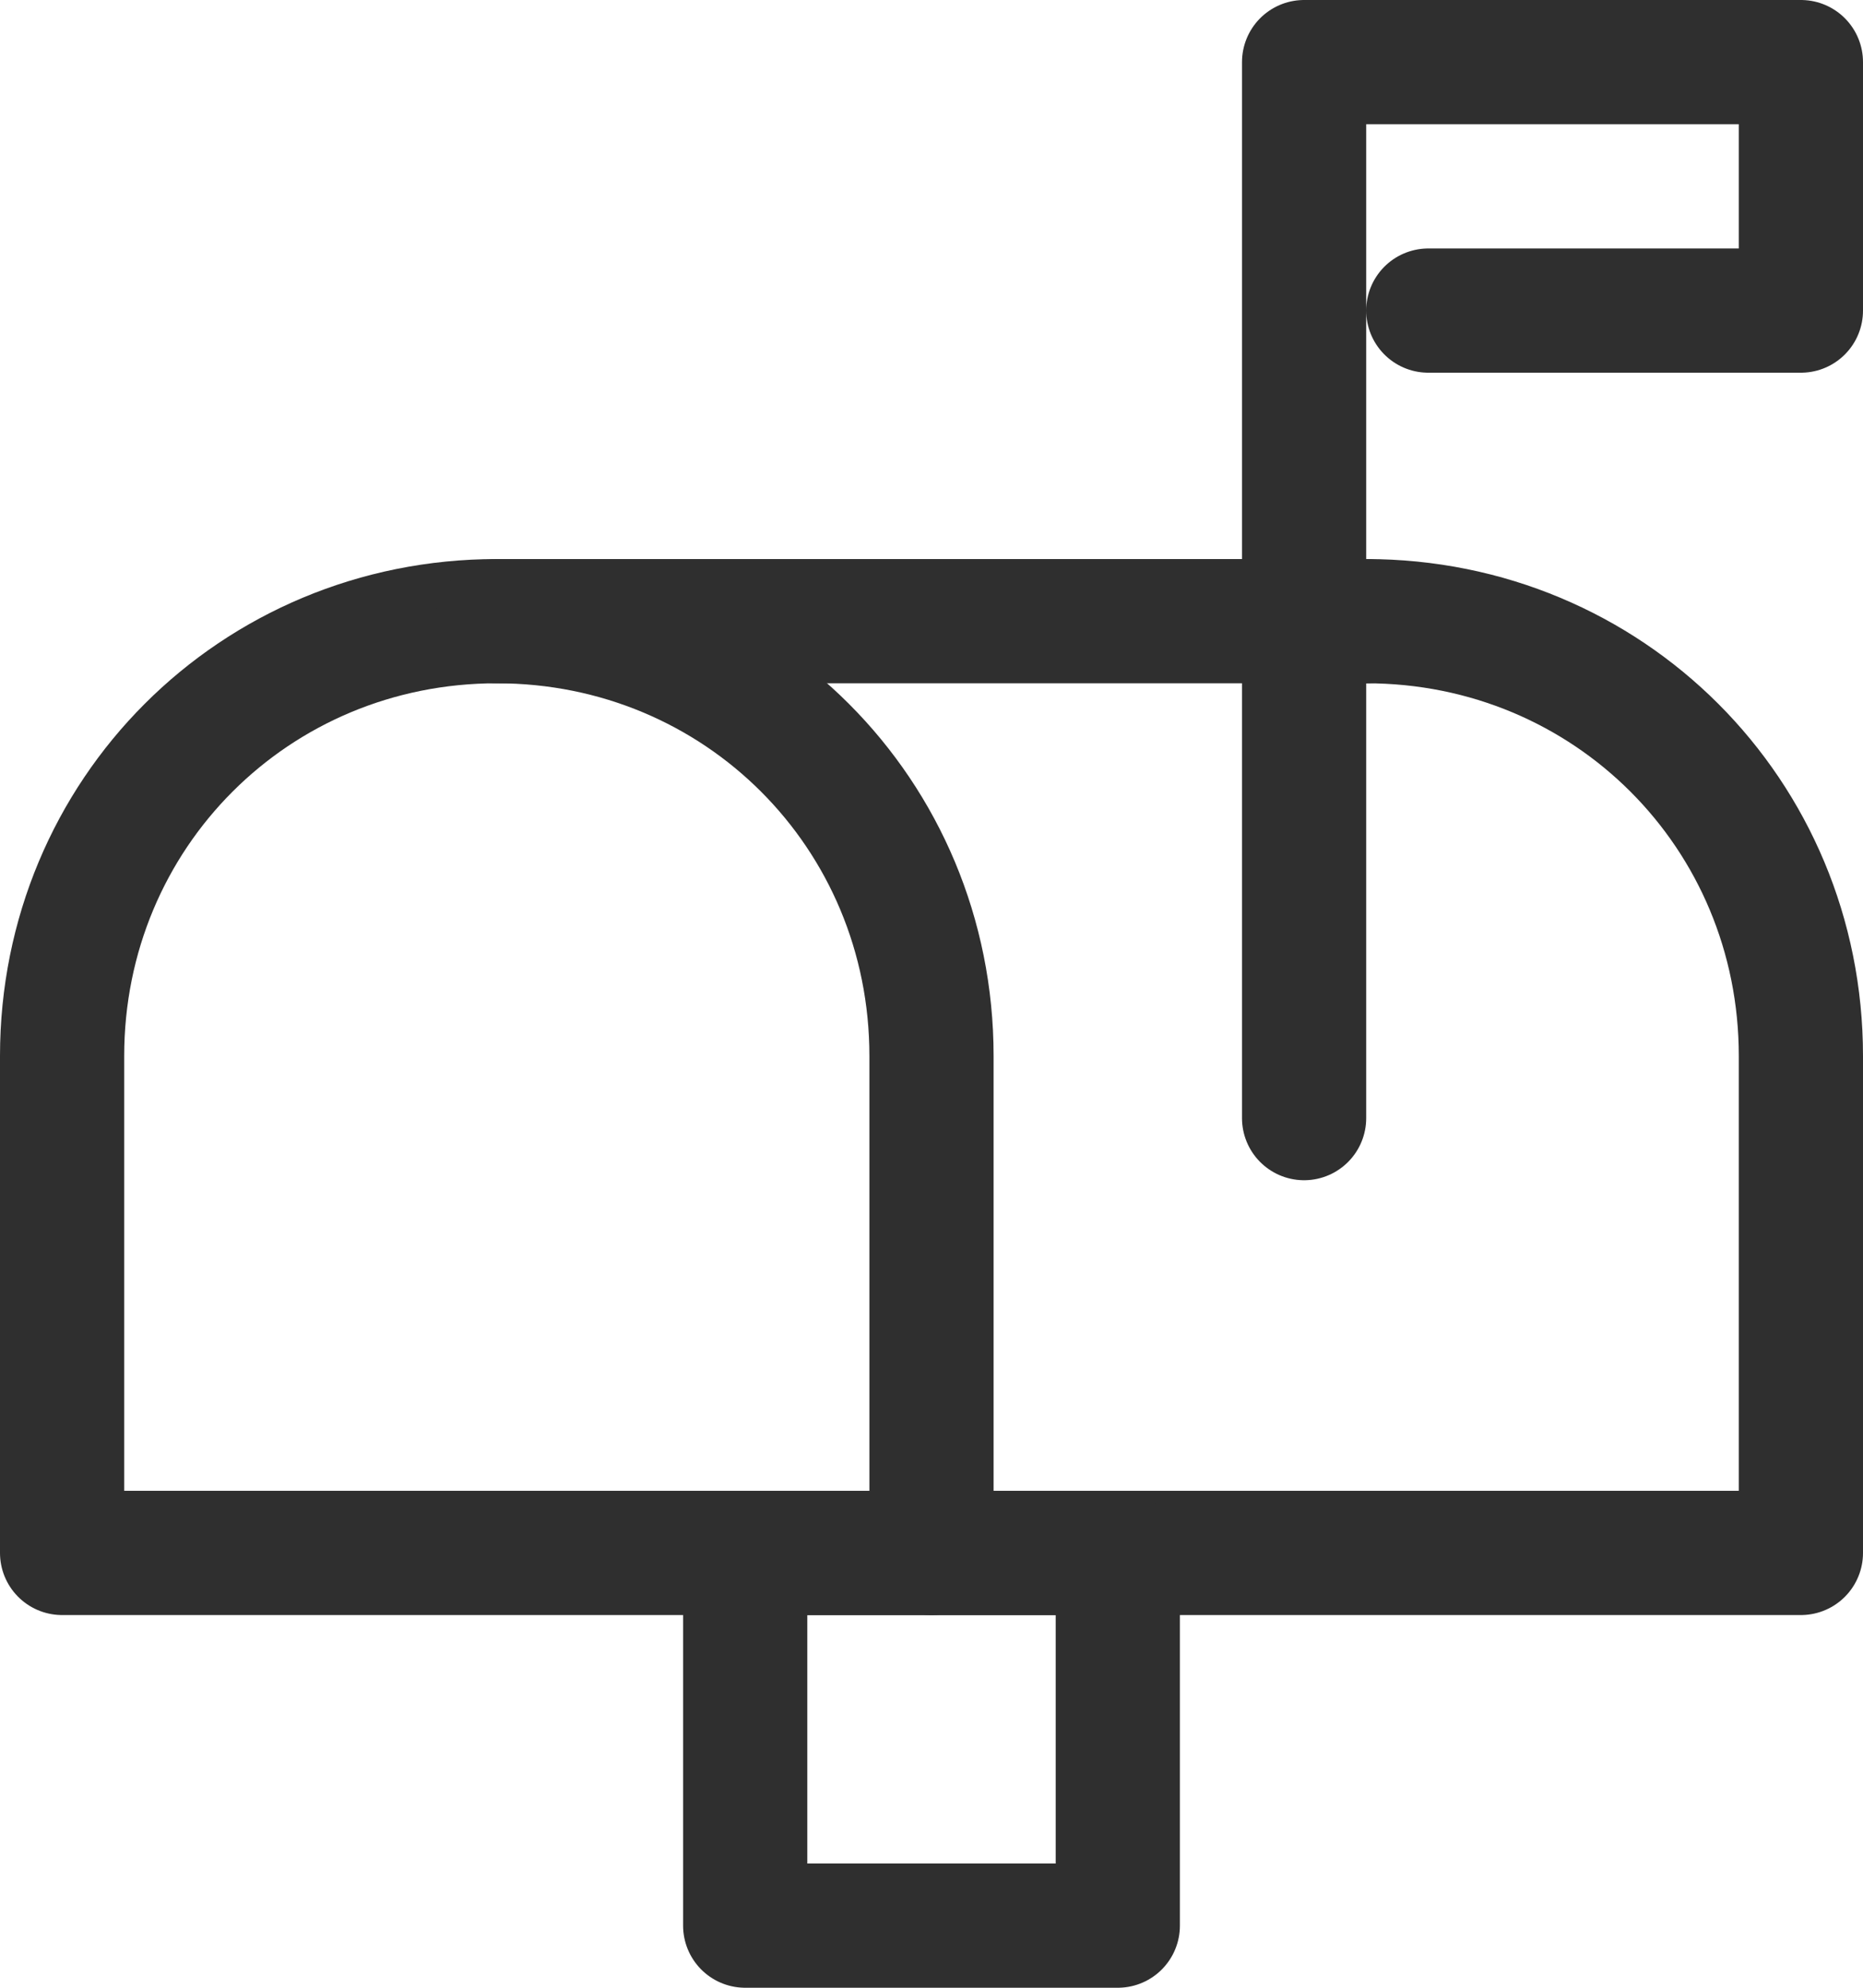
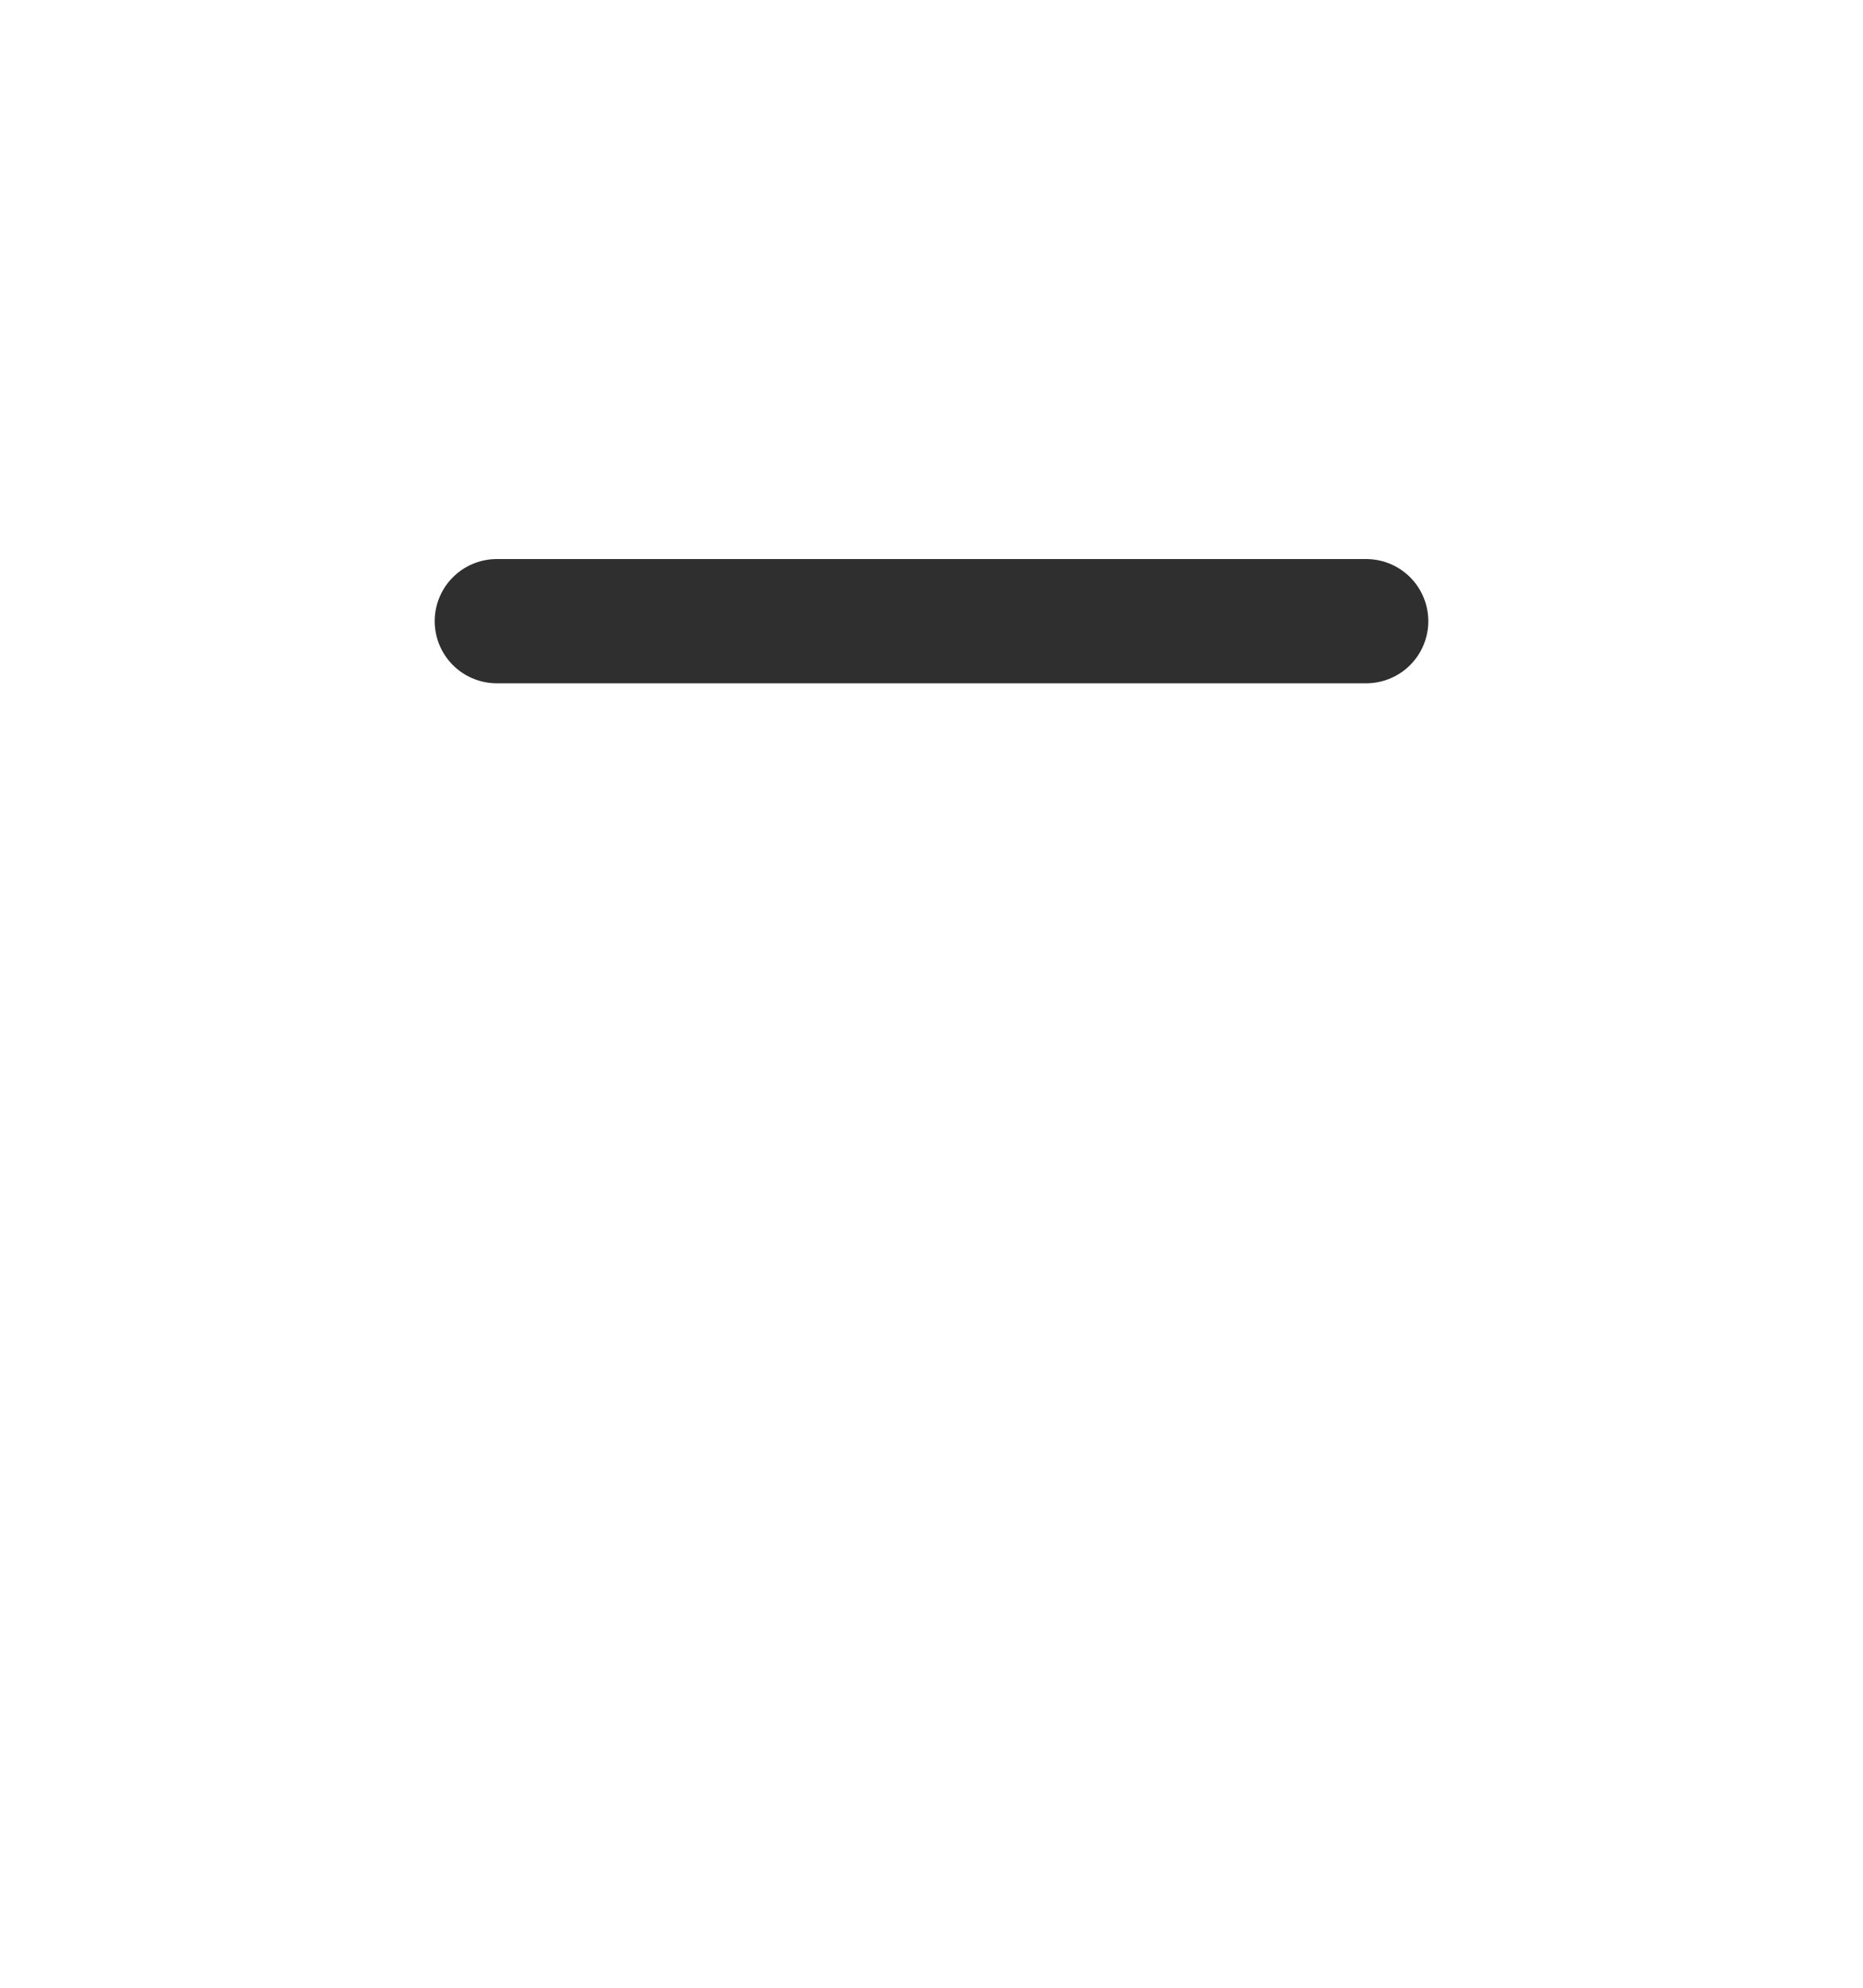
<svg xmlns="http://www.w3.org/2000/svg" width="30px" height="32px" viewBox="0 0 30 32" version="1.1">
  <title>ic_mailto</title>
  <g id="Page-1" stroke="none" stroke-width="1" fill="none" fill-rule="evenodd" stroke-linecap="round" stroke-linejoin="round">
    <g id="1-2銓崴官網_中文" transform="translate(-439, -6499)" stroke="#2F2F2F" stroke-width="2">
      <g id="ic_mailto" transform="translate(440, 6500)">
-         <path d="M14,24 L0,24 L0,16 C0,12.1 3.1,9 7,9 L7,9 C10.9,9 14,12.1 14,16 L14,24 Z" id="Path" />
-         <path d="M21,9 L21,9 C24.9,9 28,12.1 28,16 L28,24 L14,24" id="Path" />
        <line x1="7" y1="9" x2="21" y2="9" id="Path" />
-         <rect id="Rectangle" x="11" y="24" width="6" height="6" />
-         <polyline id="Path" points="20 17 20 3.9 20 0 28 0 28 4 22 4" />
      </g>
    </g>
  </g>
</svg>